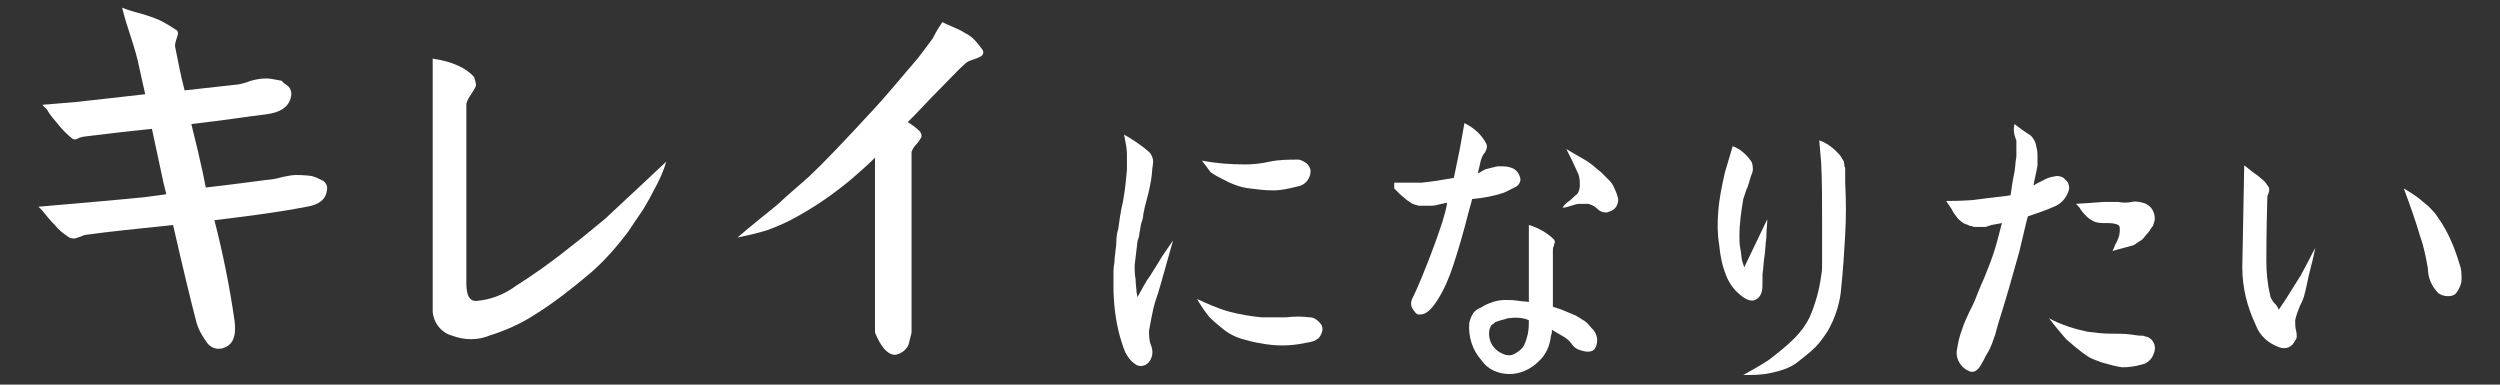
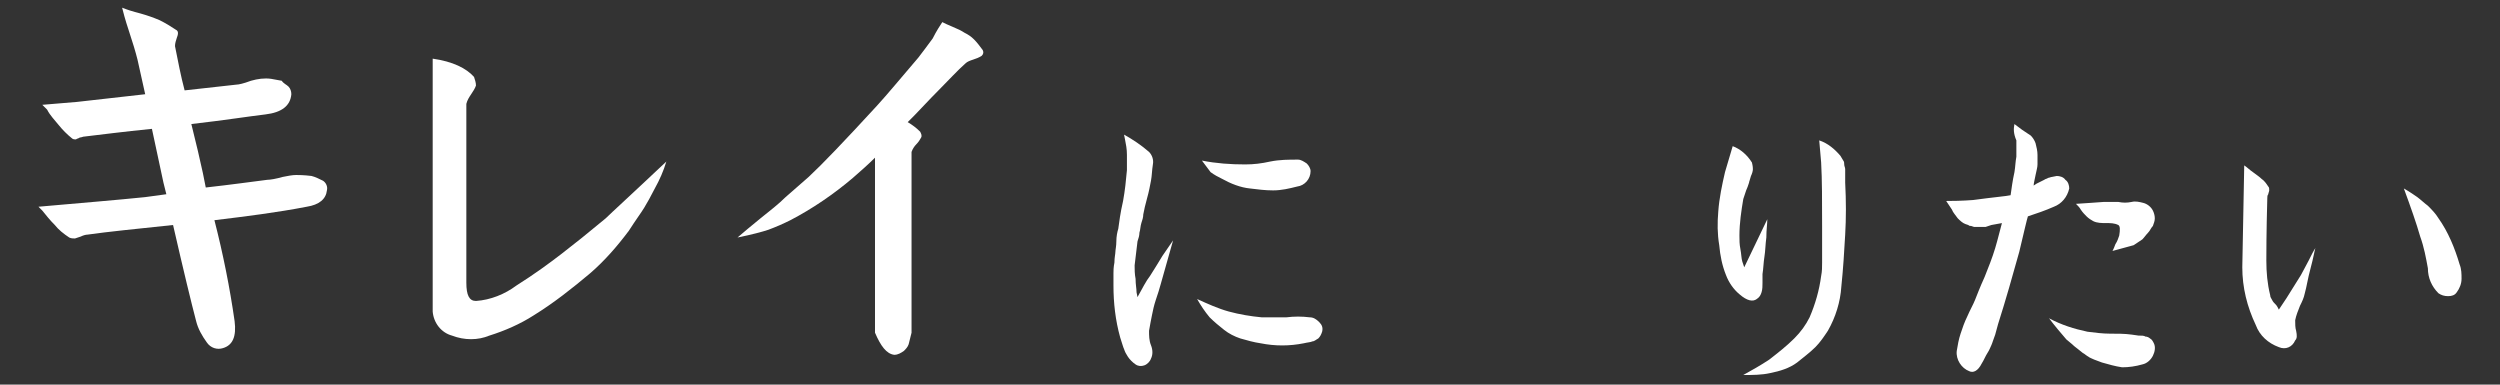
<svg xmlns="http://www.w3.org/2000/svg" version="1.1" id="レイヤー_1" x="0px" y="0px" viewBox="0 0 260 40" style="enable-background:new 0 0 260 40;" xml:space="preserve">
  <rect x="0" y="0" width="260" height="40" fill="#333333" stroke="none" />
  <style type="text/css">
	.st0{fill:#FFFFFF;}
</style>
  <title>nayami3</title>
  <g id="レイヤー_2">
    <g id="contents">
      <path class="st0" d="M4.4,10.9L8,10.6l7.1-0.8l-0.8-3.6c-0.2-0.8-0.5-1.8-0.9-3s-0.6-2-0.7-2.4c0.5,0.2,1.1,0.4,1.9,0.6    c0.7,0.2,1.3,0.4,2,0.7c0.6,0.3,1.1,0.6,1.7,1c0.2,0.1,0.3,0.3,0.1,0.8c-0.1,0.3-0.2,0.6-0.2,0.9c0.3,1.5,0.6,3.1,1,4.6l5.4-0.6    c0.2,0,0.7-0.1,1.5-0.4c0.7-0.2,1.4-0.3,2.1-0.2l1.1,0.2C29.5,8.7,29.8,8.8,30,9c0.2,0.2,0.3,0.5,0.3,0.8c-0.1,1.2-1,1.9-2.7,2.1    s-4.2,0.6-7.7,1c0.5,2,0.9,3.7,1.2,5.1l0.3,1.5c2.7-0.3,4.8-0.6,6.4-0.8c0.3,0,0.9-0.1,1.6-0.3c0.5-0.1,1-0.2,1.4-0.2    c0.2,0,0.8,0,1.6,0.1c0.4,0.1,0.8,0.3,1.2,0.5c0.3,0.2,0.5,0.6,0.4,1c-0.1,0.9-0.8,1.5-2.1,1.7c-3.1,0.6-6.3,1-9.6,1.4    c0.9,3.5,1.6,7,2.1,10.5c0.2,1.6-0.2,2.5-1.2,2.8c-0.6,0.2-1.3,0-1.7-0.6c-0.5-0.7-0.9-1.4-1.1-2.2c-0.5-1.9-1.3-5.2-2.4-10    c-3.8,0.4-6.8,0.7-8.9,1c-0.2,0-0.5,0.1-0.7,0.2l-0.6,0.2c-0.2,0-0.4,0-0.6-0.1c-0.6-0.4-1.1-0.8-1.5-1.3c-0.5-0.5-0.9-1-1.3-1.5    L4,21.5c4.5-0.4,8.2-0.7,11.1-1l2.2-0.3l-0.3-1.2l-1.2-5.6c-3,0.3-5.3,0.6-7,0.8c-0.2,0-0.3,0.1-0.5,0.1c-0.1,0.1-0.3,0.1-0.4,0.2    c-0.1,0-0.3,0-0.4-0.1c-0.5-0.4-1-0.9-1.4-1.4c-0.4-0.5-0.9-1-1.2-1.6L4.4,10.9z" />
      <path class="st0" d="M45,6.1c2.1,0.3,3.5,1,4.3,1.9c0.1,0.3,0.2,0.6,0.2,0.9c-0.1,0.3-0.3,0.6-0.5,0.9c-0.2,0.3-0.4,0.6-0.5,1    v18.6c0,1.3,0.3,1.9,1,1.9c1.5-0.1,3-0.7,4.2-1.6c1.9-1.2,3.4-2.3,4.7-3.3s2.8-2.2,4.6-3.7c0.5-0.5,2.7-2.5,6.3-5.9    c-0.3,1-0.7,1.9-1.2,2.8c-0.4,0.8-0.8,1.5-1.1,2s-0.9,1.3-1.6,2.4c-1.2,1.6-2.5,3.1-4,4.4c-1.9,1.6-3.8,3.1-5.9,4.4    c-1.4,0.9-3,1.6-4.6,2.1c-1.2,0.5-2.6,0.5-3.9,0c-1.1-0.3-1.9-1.3-2-2.5V6.1z" />
      <path class="st0" d="M98,2.3c0.2,0.1,0.6,0.3,1.1,0.5c0.5,0.2,0.9,0.4,1.2,0.6c0.4,0.2,0.7,0.4,1,0.7c0.3,0.3,0.6,0.7,0.9,1.1    c0.1,0.2,0.1,0.4-0.1,0.6c0,0,0,0,0,0c-0.3,0.2-0.6,0.3-0.9,0.4c-0.3,0.1-0.6,0.2-0.8,0.4c-0.8,0.7-1.7,1.7-2.8,2.8    c-1.1,1.1-1.9,2-2.5,2.6l-0.7,0.7c0.5,0.3,0.9,0.6,1.3,1c0.1,0.2,0.2,0.4,0.1,0.6c-0.1,0.2-0.3,0.5-0.5,0.7    c-0.2,0.2-0.4,0.5-0.5,0.8v18.8c-0.1,0.4-0.2,0.8-0.3,1.2c-0.1,0.3-0.3,0.5-0.5,0.7c-0.3,0.2-0.6,0.4-1,0.4    c-0.8-0.1-1.4-0.9-2-2.3V16.4c-0.7,0.7-1.5,1.4-2.3,2.1c-2,1.7-4.2,3.2-6.5,4.4c-0.8,0.4-1.5,0.7-2.3,1c-0.6,0.2-1.7,0.5-3.2,0.8    c0.6-0.5,1.4-1.2,2.4-2c1-0.8,1.9-1.5,2.6-2.2c0.8-0.7,1.6-1.4,2.4-2.1c1.4-1.3,3.7-3.7,7.1-7.4c1.1-1.2,2.5-2.9,4.3-5    c0.4-0.5,0.9-1.2,1.5-2C97.4,3.2,97.8,2.6,98,2.3z" />
      <path class="st0" d="M116.9,14c0.9,0.5,1.8,1.1,2.6,1.8c0.3,0.3,0.5,0.8,0.4,1.3c-0.1,0.6-0.1,1.2-0.2,1.7    c-0.1,0.5-0.2,1.1-0.4,1.8c-0.2,0.7-0.3,1.2-0.4,1.7c0,0.3-0.1,0.6-0.2,0.9s-0.1,0.7-0.2,1c0,0.3-0.1,0.6-0.2,0.9    c-0.1,0.8-0.2,1.7-0.3,2.5c0,0.4,0,0.9,0.1,1.4c0,0.6,0.1,1,0.1,1.4l0.1,0.5c0.5-0.9,0.9-1.7,1.3-2.2c0.4-0.6,0.8-1.3,1.3-2.1    l1.1-1.6l-1.3,4.6c-0.1,0.4-0.3,1-0.5,1.6c-0.2,0.6-0.3,1.1-0.4,1.6c-0.1,0.5-0.2,1-0.3,1.6c0,0.5,0,1,0.2,1.5    c0.2,0.5,0.2,1,0,1.4c-0.1,0.3-0.4,0.6-0.7,0.7c-0.3,0.1-0.6,0.1-0.9-0.1c-0.3-0.2-0.6-0.5-0.8-0.8c-0.2-0.3-0.3-0.5-0.4-0.8    c-0.1-0.2-0.2-0.6-0.4-1.2c-0.5-1.8-0.7-3.6-0.7-5.4v-1.3c0-0.2,0-0.6,0.1-1.1c0-0.5,0.1-0.9,0.1-1.1s0.1-0.6,0.1-1.1    s0.1-1,0.2-1.3c0.1-0.7,0.2-1.6,0.5-2.9c0.2-1.1,0.3-2.1,0.4-3.2c0-0.5,0-1,0-1.6c0-0.6-0.1-1.1-0.2-1.6L116.9,14z M124.5,31.1    c1.1,0.5,2.2,1,3.3,1.3c1.1,0.3,2.3,0.5,3.4,0.6c0.8,0,1.7,0,2.6,0c0.8-0.1,1.6-0.1,2.4,0c0.4,0,0.7,0.2,1,0.5    c0.3,0.3,0.4,0.6,0.3,1c-0.1,0.3-0.2,0.5-0.4,0.7c-0.2,0.1-0.4,0.3-0.6,0.3c-0.2,0.1-0.5,0.1-0.9,0.2c-1.5,0.3-3,0.3-4.5,0    c-0.7-0.1-1.4-0.3-2.1-0.5c-0.6-0.2-1.2-0.5-1.7-0.9c-0.5-0.4-1-0.8-1.5-1.3C125.3,32.4,124.9,31.8,124.5,31.1z M125,16.7    c1.5,0.3,3,0.4,4.5,0.4c0.9,0,1.7-0.1,2.6-0.3c1-0.2,1.9-0.2,2.9-0.2c0.3,0,0.6,0.2,0.9,0.4c0.2,0.2,0.4,0.5,0.4,0.8    c0,0.8-0.6,1.5-1.4,1.6c-0.8,0.2-1.6,0.4-2.5,0.4c-0.8,0-1.6-0.1-2.4-0.2c-1-0.1-2-0.5-2.9-1c-0.4-0.2-0.8-0.4-1.2-0.7    C125.6,17.5,125.3,17.1,125,16.7z" />
-       <path class="st0" d="M145,19h0.5h1.1c0.4,0,0.8,0,1.2,0c1.1-0.1,2.3-0.3,3.4-0.5l0.6-2.9l0.5-2.8c1,0.5,1.8,1.2,2.3,2.2    c0.1,0.3,0,0.6-0.2,0.9c-0.2,0.2-0.3,0.5-0.4,0.8c-0.1,0.4-0.2,0.9-0.3,1.3c0.1,0,0.3-0.1,0.4-0.2l0.4-0.2l0.4-0.1l0.4-0.1    c0.1,0,0.3-0.1,0.5-0.1h0.5c0.4,0,0.9,0.1,1.2,0.3c0.3,0.2,0.5,0.5,0.6,0.9c0.1,0.3-0.1,0.7-0.4,0.9c-0.4,0.2-0.8,0.4-1.2,0.6    c-1.1,0.4-2.3,0.6-3.4,0.7c-0.1,0.4-0.2,0.8-0.3,1.1c-0.6,2.4-1.2,4.4-1.7,5.9c-0.4,1.2-0.9,2.4-1.6,3.5c-0.7,1.1-1.3,1.6-2,1.5    c-0.2,0-0.4-0.3-0.6-0.6c-0.2-0.3-0.2-0.7,0-1.1c0.3-0.6,0.8-1.7,1.5-3.5c0.6-1.5,1.1-2.9,1.6-4.4c0.2-0.7,0.4-1.3,0.5-2    c-0.2,0-0.5,0.1-1,0.2c-0.3,0.1-0.6,0.1-0.9,0.1h-1c-0.1,0-0.3-0.1-0.4-0.1c-0.1,0-0.2-0.1-0.3-0.1l-0.3-0.2l-0.3-0.2    c-0.2-0.2-0.5-0.4-0.7-0.6l-0.6-0.6L145,19z M159,23.4c1,0.3,1.9,0.8,2.6,1.5c0.1,0.1,0.1,0.2,0.1,0.3c0,0.1-0.1,0.2-0.1,0.4    c-0.1,0.1-0.1,0.3-0.1,0.4c0,0.7,0,1.8,0,3.1c0,1.4,0,2.3,0,2.8c0.3,0.1,0.6,0.2,0.9,0.3l1.2,0.5c0.3,0.1,0.6,0.3,0.9,0.5    c0.4,0.2,0.7,0.5,1,0.9c0.6,0.5,0.8,1.4,0.4,2.1c-0.2,0.4-0.8,0.5-1.6,0.2c-0.4-0.1-0.7-0.4-0.9-0.7c-0.2-0.3-0.5-0.5-0.8-0.7    c-0.5-0.3-0.9-0.5-1.2-0.7c0,0.2,0,0.4-0.1,0.6c-0.1,1-0.5,2-1.3,2.7c-0.8,0.8-1.9,1.3-3,1.3c-1.2,0-2.3-0.5-2.9-1.4    c-1-1.1-1.4-2.5-1.3-3.9c0.1-0.4,0.2-0.7,0.4-1c0.2-0.3,0.5-0.5,0.8-0.6c0.3-0.2,0.7-0.4,1-0.5c0.5-0.2,1-0.3,1.5-0.3    c0.5,0,1,0,1.5,0.1l1,0.1c0-0.8,0-2,0-3.6L159,23.4z M159,33.3L159,33.3c-0.7-0.3-1.4-0.3-2.2-0.2l-0.3,0.1l-0.4,0.1l-0.3,0.1    c-0.1,0-0.2,0.1-0.3,0.1l-0.2,0.2c-0.1,0-0.2,0.1-0.3,0.3c0,0.1-0.1,0.2-0.1,0.3c-0.2,1.1,0.4,2.1,1.4,2.5c0.4,0.2,0.9,0.2,1.2,0    c0.4-0.2,0.8-0.5,1-0.9c0.2-0.4,0.3-0.8,0.4-1.2C159,34.2,159,33.7,159,33.3z M162.9,15.5c0.3,0.2,0.7,0.4,1.2,0.7    c0.5,0.3,0.9,0.5,1.3,0.8c0.4,0.3,0.7,0.6,1.1,0.9c0.4,0.4,0.7,0.7,0.9,0.9c0.2,0.2,0.4,0.5,0.5,0.8c0.2,0.4,0.3,0.7,0.4,1.1    c0,0.3-0.1,0.7-0.3,0.9c-0.2,0.3-0.6,0.4-0.9,0.5c-0.4,0-0.7-0.1-1-0.4c-0.3-0.3-0.6-0.4-0.9-0.5c-0.3,0-0.6,0-0.9,0    c-0.3,0-0.6,0.1-0.9,0.2c-0.3,0.1-0.6,0.2-0.9,0.2c0.2-0.3,0.4-0.5,0.7-0.7c0.3-0.2,0.5-0.5,0.8-0.7c0.2-0.2,0.3-0.6,0.3-0.9    c0-0.4,0-0.9-0.2-1.3c-0.2-0.4-0.4-0.9-0.6-1.3C163.3,16.3,163.1,15.9,162.9,15.5L162.9,15.5z" />
      <path class="st0" d="M181.4,27.8l2.4-5c0,0.5-0.1,1.1-0.1,1.9c-0.1,0.7-0.1,1.4-0.2,2c-0.1,0.6-0.1,1.2-0.2,1.8c0,0.2,0,0.5,0,0.9    c0,0.3,0,0.7-0.1,1c-0.1,0.3-0.2,0.5-0.5,0.7c-0.4,0.3-1,0.2-1.8-0.5c-0.6-0.5-1.1-1.2-1.4-2c-0.4-1-0.6-2-0.7-3.1    c-0.2-1.2-0.2-2.3-0.1-3.5c0.1-1.4,0.4-2.8,0.7-4.1l0.8-2.7c0.8,0.3,1.5,0.9,2,1.7c0.1,0.4,0.1,0.6,0.1,0.7c0,0.2-0.1,0.5-0.2,0.7    c-0.1,0.4-0.2,0.6-0.2,0.7c-0.1,0.3-0.2,0.6-0.3,0.8c-0.1,0.3-0.2,0.6-0.3,0.9c-0.2,1.2-0.4,2.5-0.4,3.8c0,0.5,0,0.9,0.1,1.4    c0.1,0.5,0.1,1,0.2,1.3L181.4,27.8z M189.2,14.6c0.9,0.3,1.6,0.9,2.2,1.6c0.1,0.2,0.2,0.3,0.3,0.5c0.1,0.1,0.1,0.3,0.1,0.4    c0,0.2,0.1,0.3,0.1,0.5v0.4c0,0.1,0,0.3,0,0.5v0.5c0.1,1.9,0.1,3.7,0,5.4c-0.1,1.7-0.2,3.5-0.4,5.4c-0.1,1.6-0.6,3.2-1.4,4.6    c-0.4,0.6-0.8,1.2-1.3,1.7c-0.6,0.6-1.3,1.1-1.9,1.6c-0.8,0.6-1.8,0.9-2.8,1.1c-0.9,0.2-1.8,0.2-2.8,0.2c0.9-0.5,1.8-1,2.7-1.6    c0.9-0.7,1.8-1.4,2.6-2.2c0.7-0.7,1.2-1.4,1.6-2.2c0.6-1.4,1-2.8,1.2-4.3c0.1-0.5,0.1-0.9,0.1-1.4s0-0.8,0-1.1s0-0.7,0-1.3    s0-1,0-1.3c0-2.7,0-4.9-0.1-6.7L189.2,14.6z" />
      <path class="st0" d="M209.5,12.9c0.3,0.2,0.5,0.4,0.8,0.6c0.3,0.2,0.6,0.4,0.9,0.6c0.2,0.2,0.4,0.5,0.5,0.8    c0.1,0.4,0.2,0.8,0.2,1.2c0,0.3,0,0.7,0,1c0,0.3-0.1,0.6-0.2,1.1s-0.2,0.9-0.2,1.1l0.3-0.2l0.4-0.2l0.4-0.2    c0.1-0.1,0.3-0.1,0.4-0.2c0.1,0,0.3-0.1,0.4-0.1l0.5-0.1c0.3,0,0.7,0.1,0.9,0.4c0.3,0.2,0.4,0.6,0.4,0.9c-0.2,0.9-0.8,1.6-1.6,1.9    c-0.9,0.4-1.8,0.7-2.7,1c-0.1,0.3-0.4,1.6-0.9,3.7c-0.7,2.5-1.4,5-2.2,7.5l-0.3,1.1c-0.2,0.5-0.3,0.9-0.4,1.1    c-0.1,0.2-0.2,0.5-0.4,0.8s-0.4,0.8-0.6,1.1c-0.4,0.8-0.9,1-1.3,0.8c-0.8-0.3-1.4-1.2-1.3-2.1c0.1-0.6,0.2-1.2,0.4-1.8    c0.2-0.6,0.4-1.2,0.7-1.8c0.3-0.7,0.6-1.2,0.8-1.7c0.2-0.5,0.5-1.3,1-2.4c0.4-1,0.8-2,1.1-3c0.3-1,0.5-1.9,0.7-2.6l-1.1,0.2    l-0.3,0.1l-0.3,0.1h-0.3h-0.3h-0.3c-0.1,0-0.2,0-0.3,0l-0.3-0.1c-0.1,0-0.2,0-0.3-0.1l-0.3-0.1c-0.3-0.1-0.6-0.4-0.8-0.6    c-0.2-0.3-0.5-0.6-0.6-0.9c-0.2-0.3-0.4-0.6-0.6-0.9c1.8,0,2.7-0.1,2.8-0.1c2.2-0.3,3.5-0.4,3.9-0.5c0.1-0.7,0.2-1.5,0.4-2.4    c0.1-0.6,0.1-1.1,0.2-1.6c0-0.5,0-1.1,0-1.7C209.4,13.9,209.4,13.4,209.5,12.9z M213.1,33.1c1.3,0.7,2.6,1.1,4,1.4    c0.8,0.1,1.6,0.2,2.3,0.2c0.8,0,1.6,0,2.3,0.1l0.7,0.1c0.3,0,0.6,0,0.7,0.1c0.2,0,0.4,0.1,0.5,0.2c0.2,0.1,0.3,0.3,0.4,0.5    c0.2,0.4,0.1,0.9-0.1,1.3c-0.2,0.4-0.6,0.8-1.1,0.9c-0.7,0.2-1.4,0.3-2.1,0.3c-0.7-0.1-1.4-0.3-2.1-0.5l-0.8-0.3    c-0.2-0.1-0.5-0.2-0.6-0.3c-0.2-0.1-0.4-0.3-0.6-0.4l-0.5-0.4c-0.1-0.1-0.3-0.2-0.6-0.5l-0.6-0.5    C214.3,34.6,213.7,33.9,213.1,33.1z M215.9,21.2l1.5-0.1l1.4-0.1c0.5,0,1,0,1.5,0c0.5,0.1,0.9,0.1,1.4,0c0.4-0.1,0.8,0,1.2,0.1    c0.4,0.1,0.8,0.4,1,0.8c0.1,0.2,0.2,0.5,0.2,0.8c0,0.3-0.1,0.5-0.2,0.8c-0.2,0.2-0.3,0.5-0.5,0.7c-0.2,0.2-0.4,0.5-0.6,0.7    c-0.3,0.2-0.6,0.4-0.9,0.6c-0.4,0.1-0.7,0.2-1.1,0.3c-0.4,0.1-0.7,0.2-1.1,0.3c0.1-0.2,0.2-0.4,0.3-0.7c0.2-0.3,0.3-0.6,0.4-0.9    c0.1-0.6,0.1-1-0.1-1.1c-0.4-0.2-0.8-0.2-1.3-0.2c-0.4,0-0.9,0-1.3-0.2c-0.2-0.1-0.5-0.3-0.7-0.5c-0.2-0.2-0.4-0.4-0.6-0.7    C216.3,21.6,216.1,21.4,215.9,21.2z" />
      <path class="st0" d="M233.4,17.2c0.3,0.2,0.6,0.5,0.9,0.7c0.4,0.3,0.7,0.5,0.9,0.7c0.3,0.2,0.5,0.5,0.7,0.8    c0.1,0.1,0.1,0.2,0.1,0.4c0,0.1-0.1,0.3-0.1,0.4c-0.1,0.1-0.1,0.3-0.1,0.4c-0.1,3.6-0.1,5.8-0.1,6.5c0,1.2,0.1,2.4,0.4,3.6    c0,0.2,0.1,0.3,0.2,0.5c0.1,0.2,0.2,0.3,0.4,0.5c0.1,0.1,0.2,0.3,0.3,0.5l0.8-1.2l1.5-2.4c0.2-0.4,0.5-0.9,0.8-1.5    c0.3-0.6,0.5-1,0.7-1.3c-0.1,0.3-0.2,1-0.5,2.1s-0.4,1.9-0.6,2.6c-0.1,0.5-0.3,0.9-0.5,1.3c-0.2,0.5-0.4,1-0.5,1.5    c0,0.4,0,0.8,0.1,1.1c0.1,0.5,0.1,0.8-0.1,1c-0.3,0.7-1,1-1.7,0.7c-1.1-0.4-2-1.2-2.4-2.3c-0.9-1.9-1.4-3.9-1.4-6L233.4,17.2z     M250,19.6c0.7,0.4,1.1,0.7,1.4,0.9c0.4,0.3,0.7,0.6,1.1,0.9c0.4,0.4,0.8,0.8,1.1,1.3c1,1.4,1.7,3.1,2.2,4.8    c0.2,0.5,0.2,1,0.2,1.5c0,0.5-0.2,1-0.5,1.4c-0.2,0.3-0.5,0.4-0.9,0.4c-0.4,0-0.7-0.1-1-0.3c-0.7-0.7-1.1-1.6-1.1-2.6    c-0.2-1.1-0.4-2.2-0.8-3.3C251.3,23.2,250.7,21.5,250,19.6z" />
    </g>
  </g>
</svg>